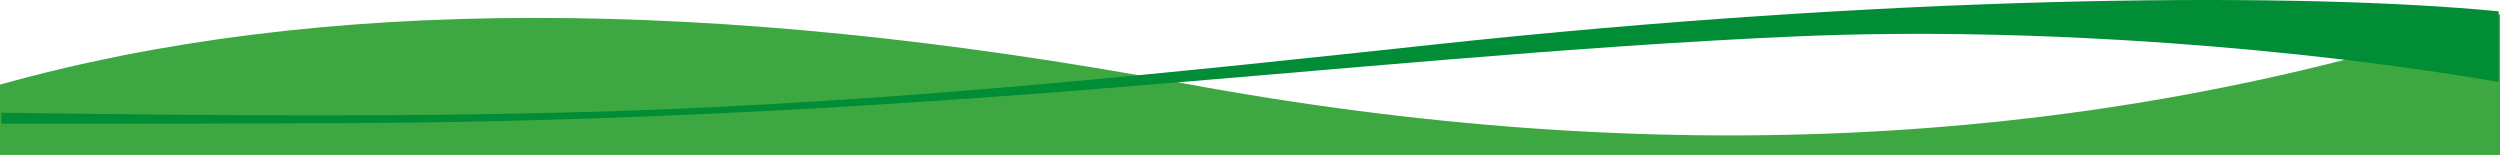
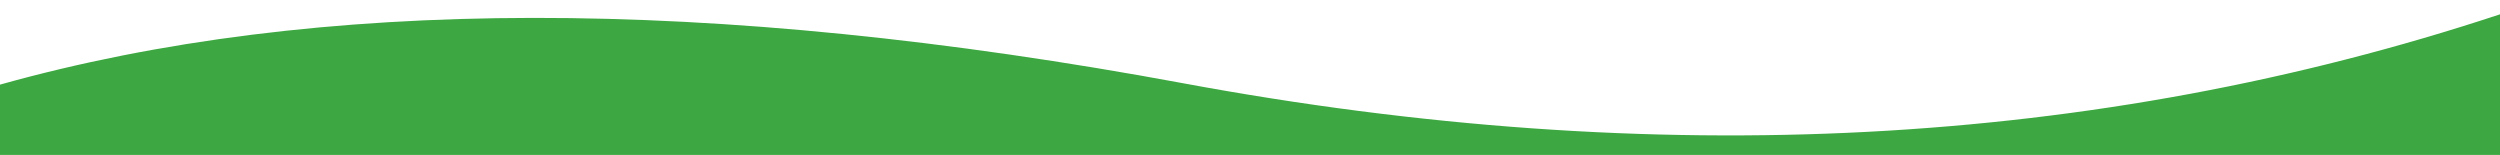
<svg xmlns="http://www.w3.org/2000/svg" width="1920" height="119" viewBox="0 0 1920 119">
  <title>C7DC64BD-E559-4796-884A-4CBEA7FE53B3</title>
  <desc>Created with sketchtool.</desc>
  <g id="Web" stroke="none" stroke-width="1" fill="none" fill-rule="evenodd">
    <g id="home" transform="translate(0, -3297)">
      <g id="FOOTER" transform="translate(0, 3297)">
        <g id="Group-10">
          <g id="onde-footer">
            <path d="M0 65C242.667-3 545.667-3.333 909 64c363.333 67.333 700.333 49.667 1011-53V119H0" id="Path-6" fill="#3da841" />
-             <path d="M1919 8.713 1903.898 7.322C1744.857-6.185 1448.462-3.017 1103.806 33.952 908.465 54.955 697.395 77.714 478.438 85.138 321.009 90.365 160.534 88.703 1 86.591v8.364C93.628 95.08 188.363 94.955 285.697 94.443c180.193-1.181 368.094-11.041 552.948-25.834C1026.861 53.669 1207.099 35.404 1380.436 27.909 1566.903 20.004 1772.147 37.746 1919 62.922V8.713z" id="Fill-9" fill="#008d36" />
          </g>
        </g>
      </g>
    </g>
  </g>
</svg>